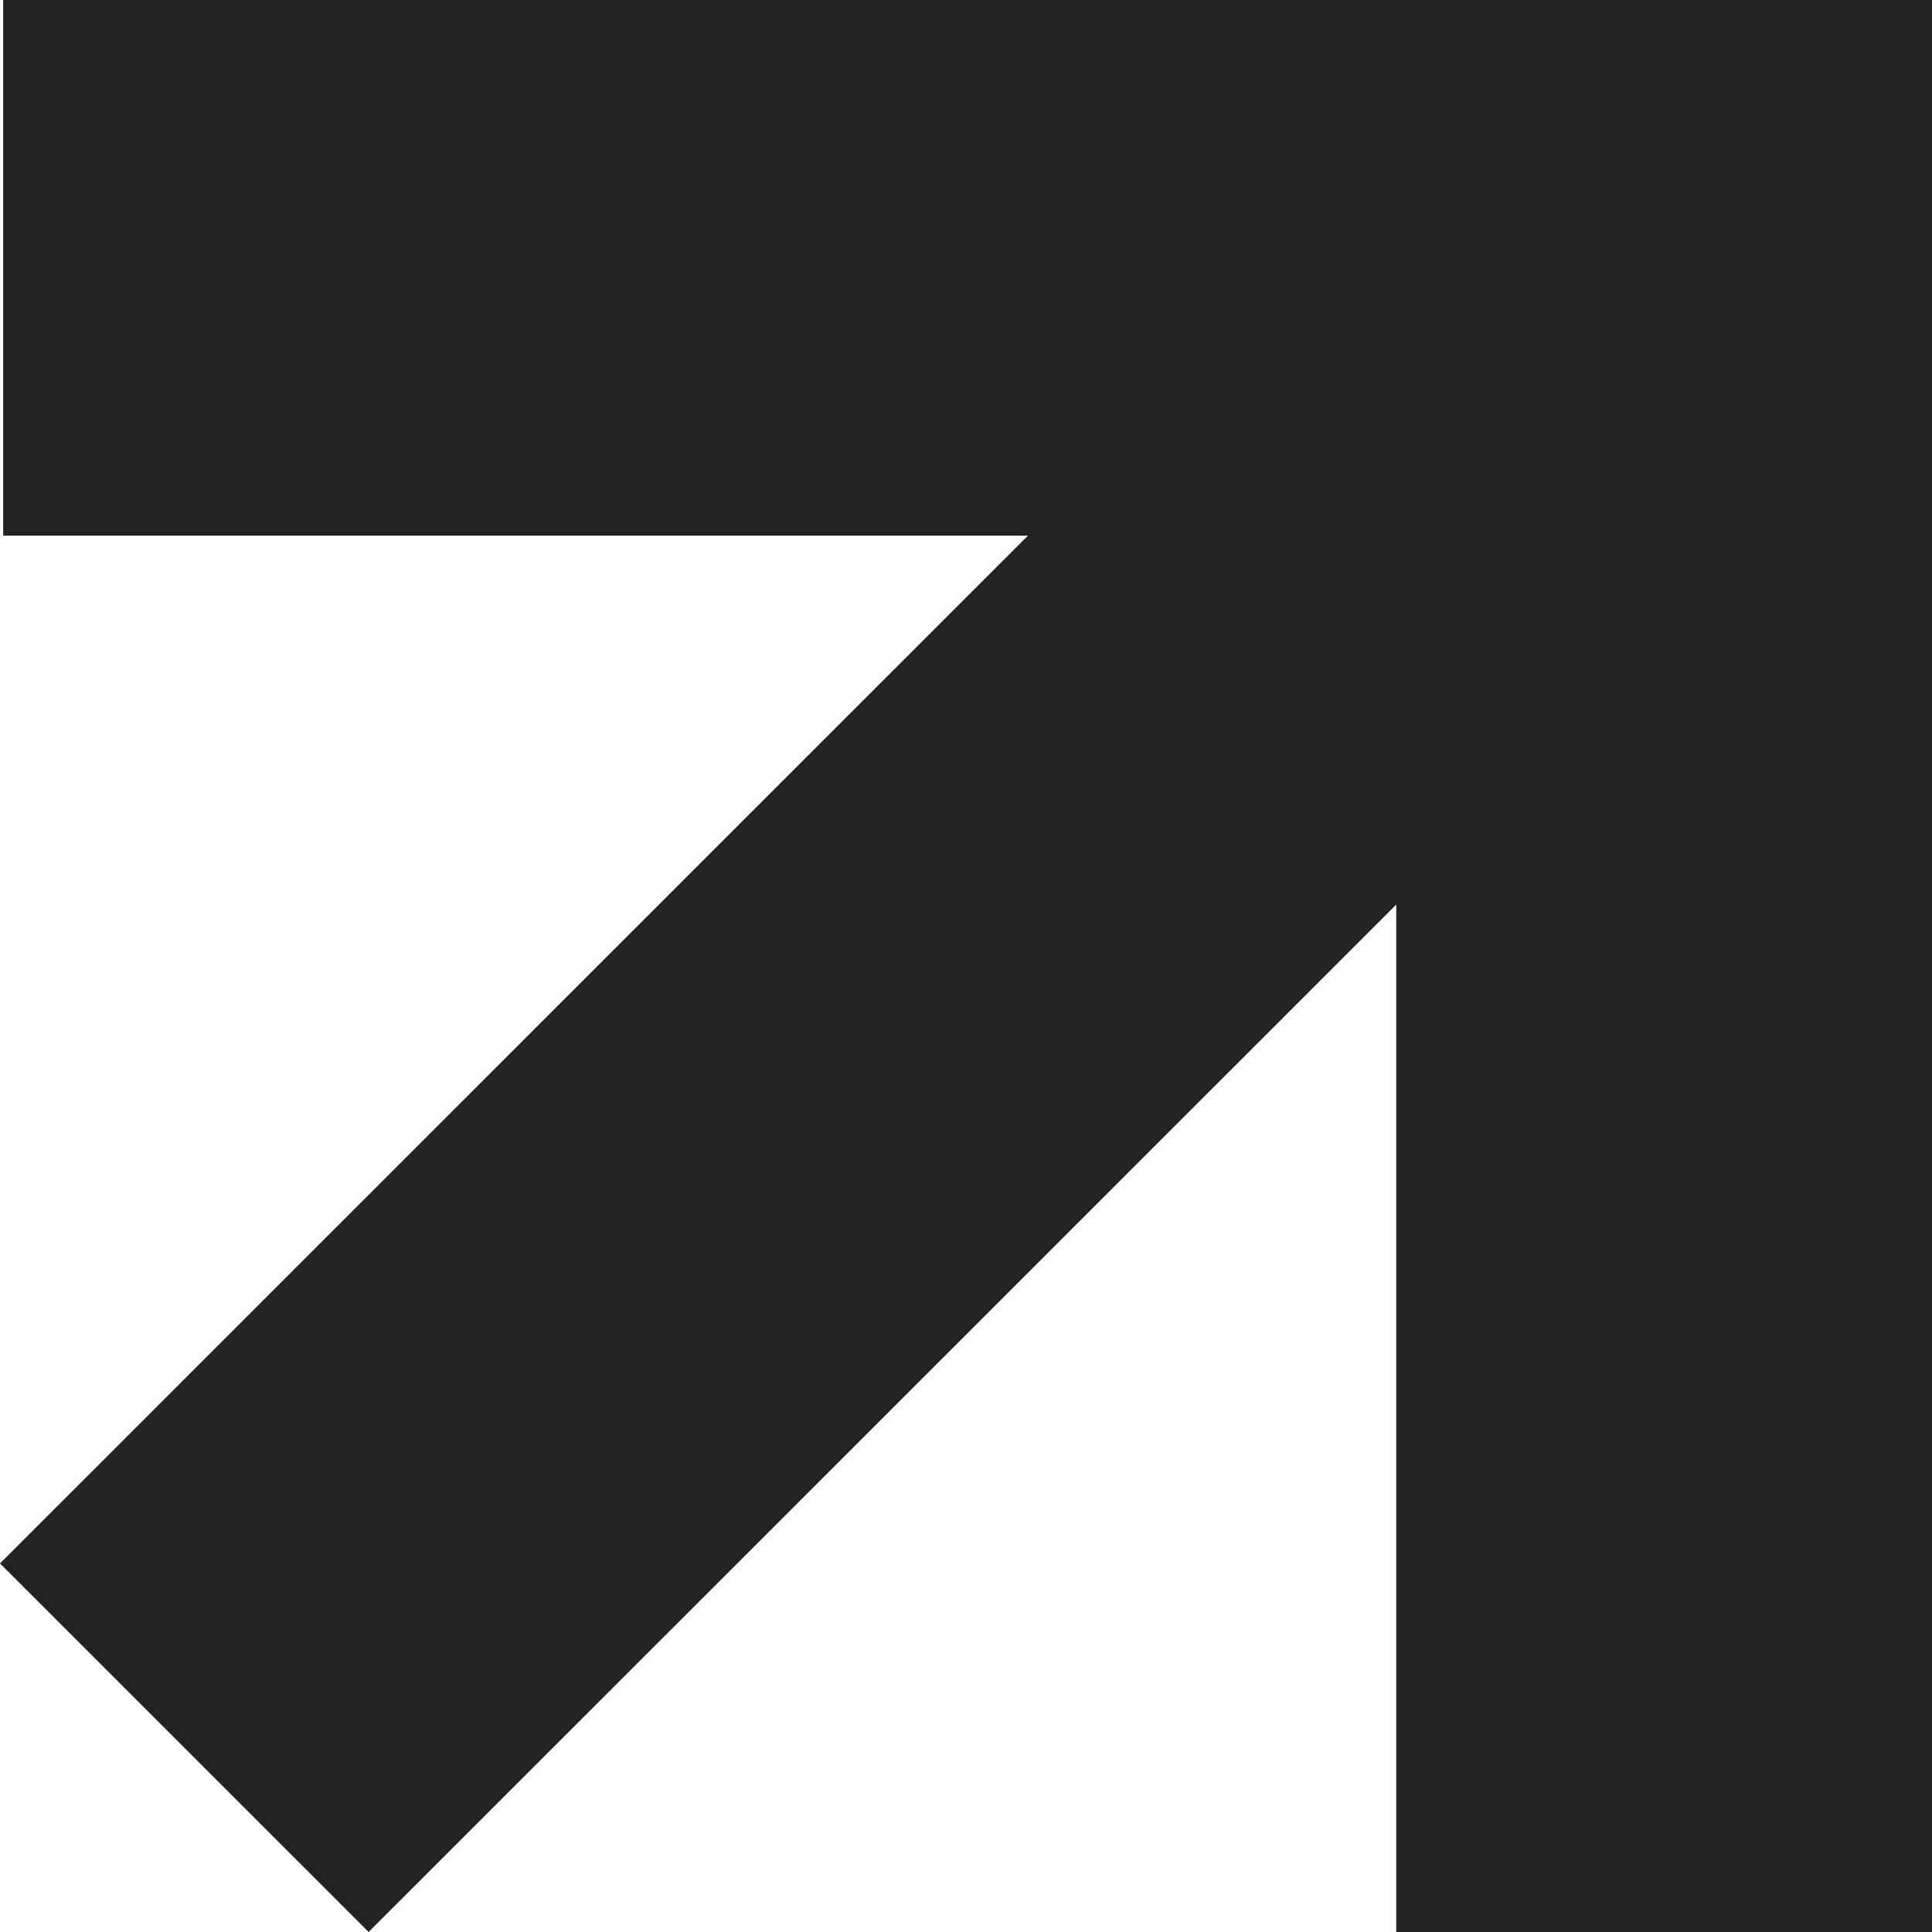
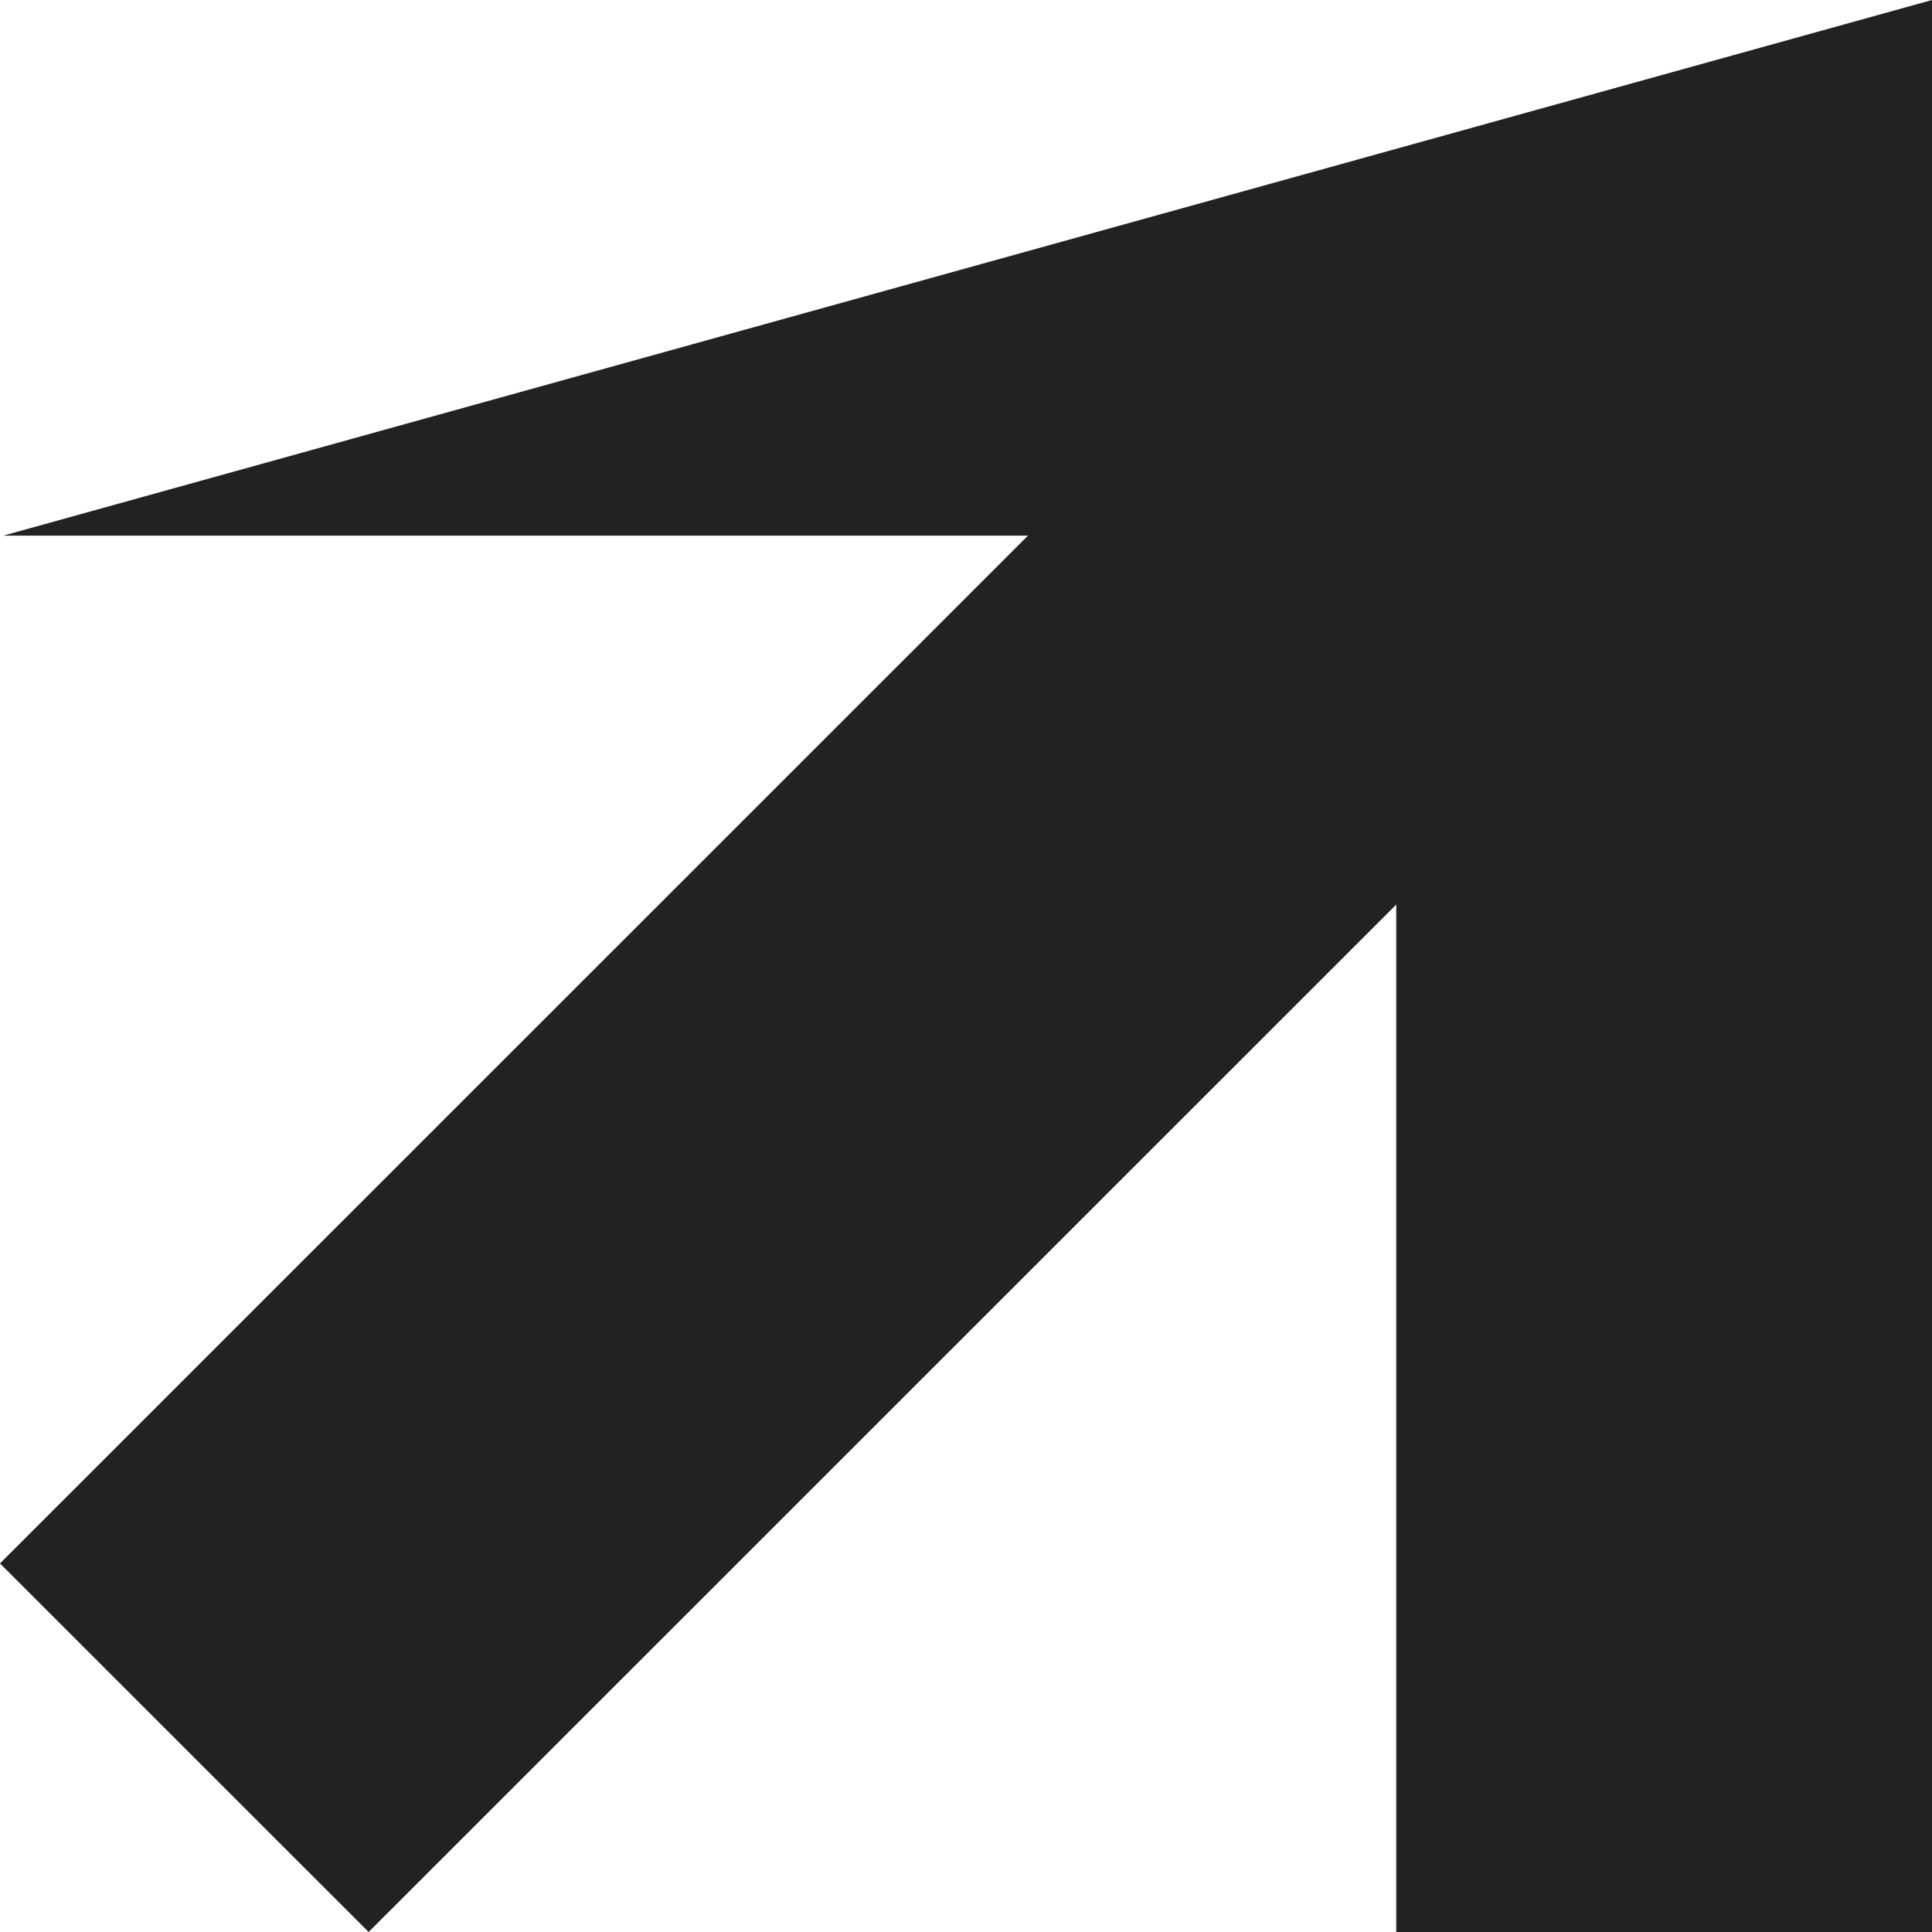
<svg xmlns="http://www.w3.org/2000/svg" width="262" height="262" viewBox="0 0 262 262" fill="none">
-   <path d="M-0.001 212.017L139.4 72.642L0.431 72.642L0.431 0.001L262.001 0.001L262.001 262.001L189.347 262.001L189.347 122.668L49.99 261.999L-0.001 212.017Z" fill="#222222" />
+   <path d="M-0.001 212.017L139.4 72.642L0.431 72.642L262.001 0.001L262.001 262.001L189.347 262.001L189.347 122.668L49.99 261.999L-0.001 212.017Z" fill="#222222" />
</svg>